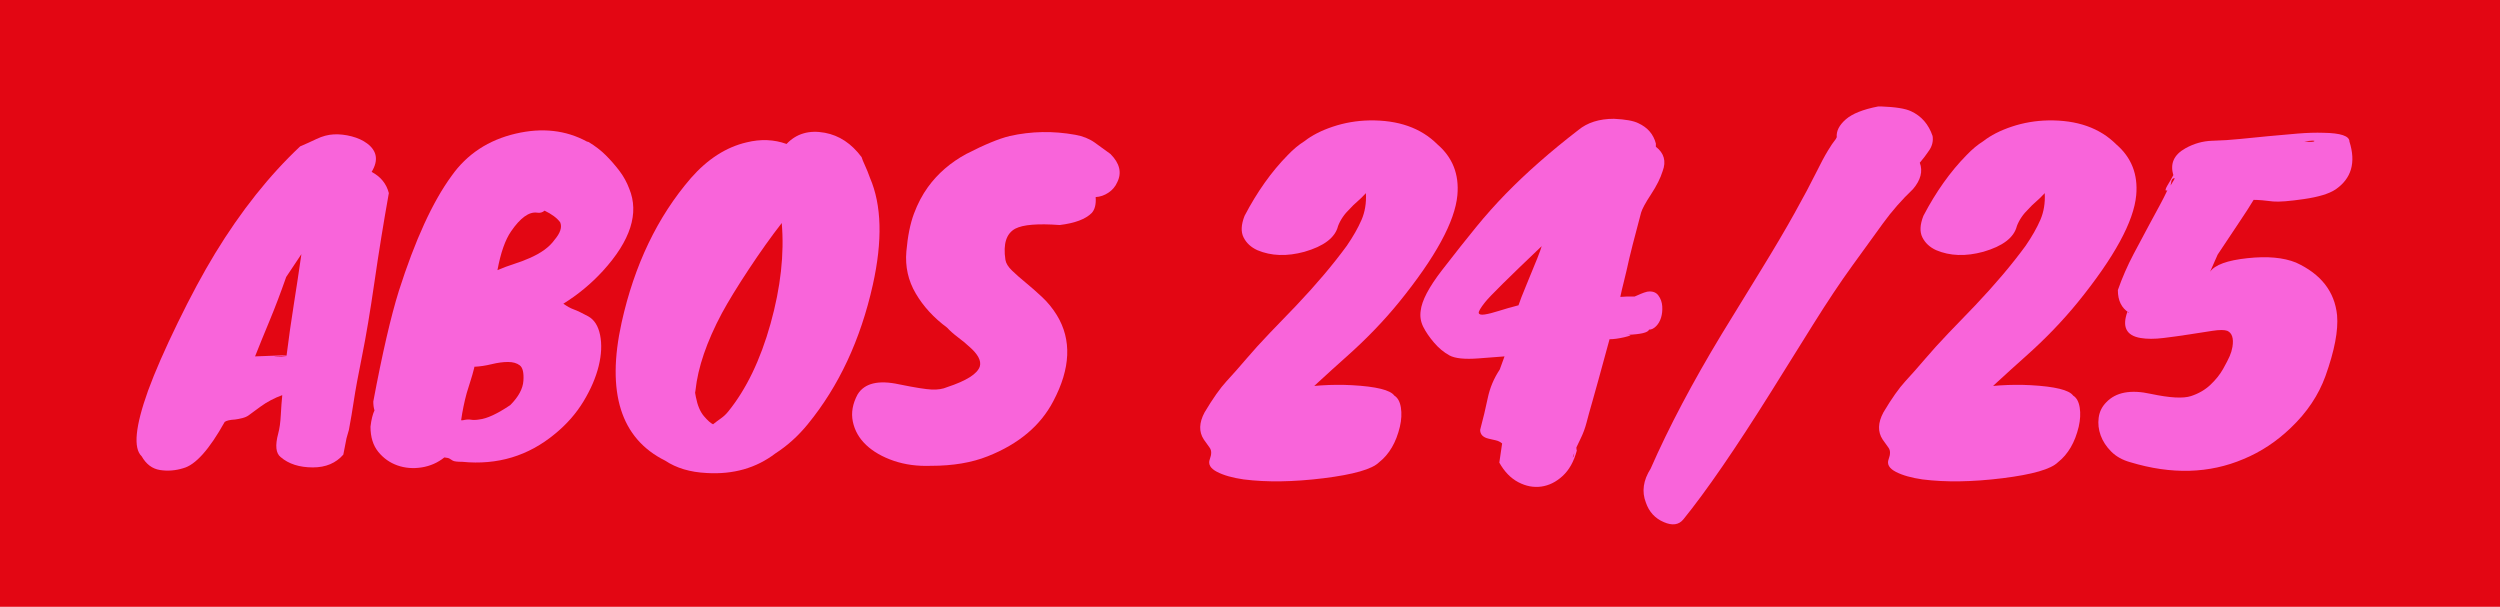
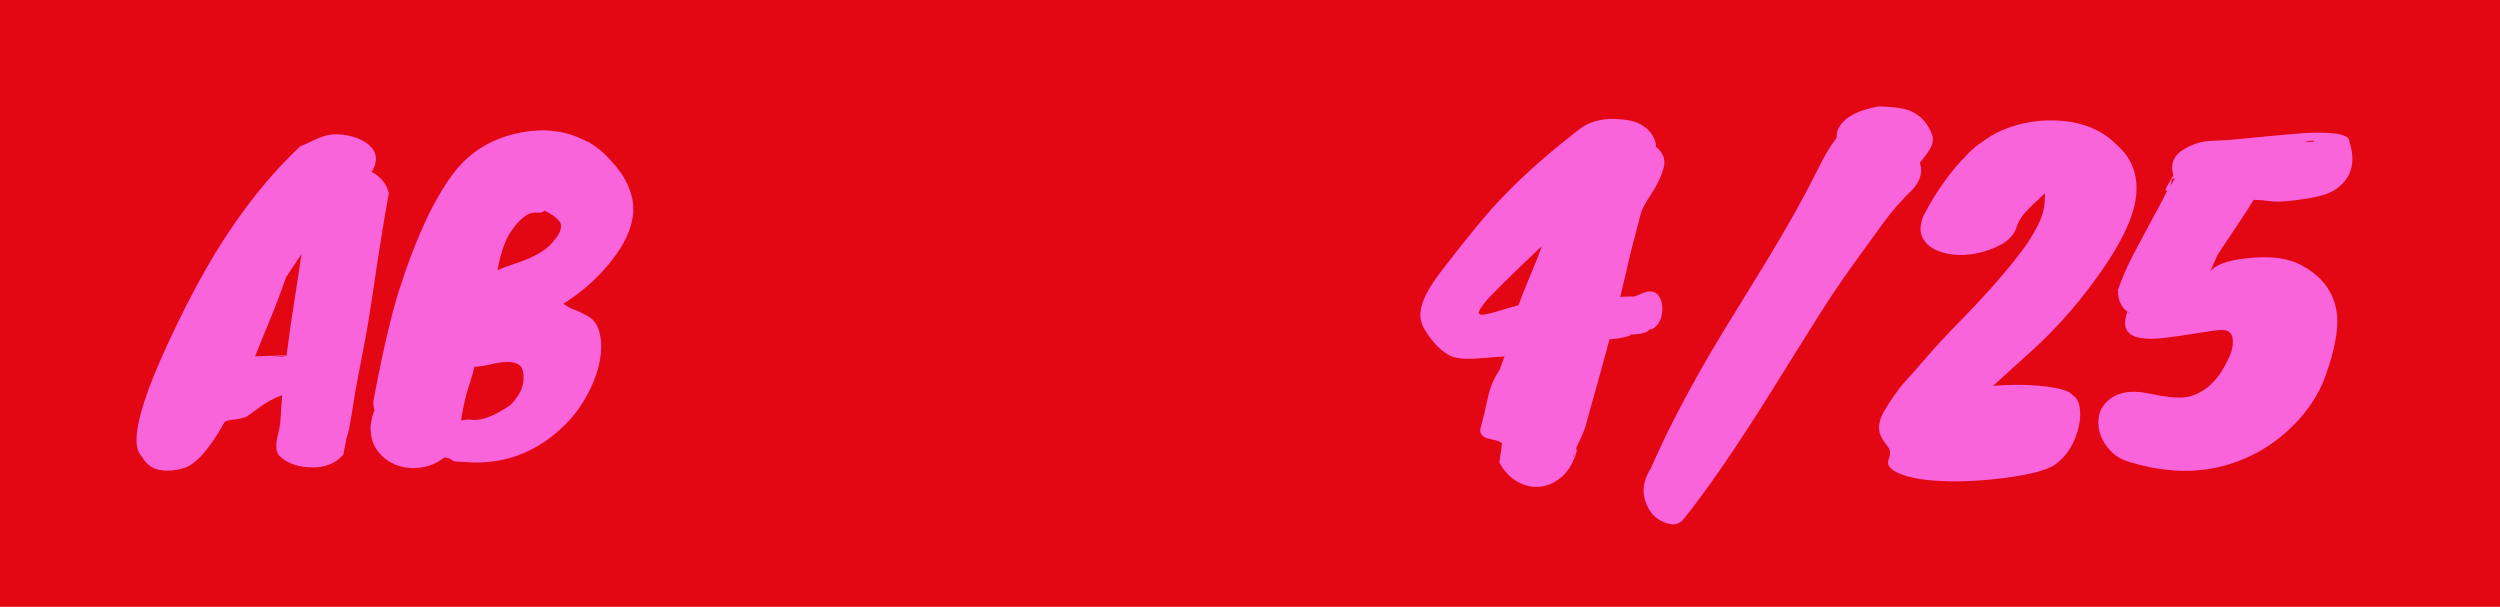
<svg xmlns="http://www.w3.org/2000/svg" id="Ebene_1" data-name="Ebene 1" viewBox="0 0 1920 466">
  <defs>
    <style>
      .cls-1 {
        fill: #e30613;
      }

      .cls-1, .cls-2 {
        stroke-width: 0px;
      }

      .cls-2 {
        fill: #f964da;
      }
    </style>
  </defs>
  <rect class="cls-1" width="1920" height="466" />
  <g>
    <path class="cls-2" d="M285.44,132.03c6.95,3.68,11.35,9.1,13.19,16.25-4.09,22.9-7.77,45.65-11.04,68.24-3.27,22.59-6.44,41.51-9.51,56.74-3.07,15.23-5.17,26.63-6.29,34.19-1.13,7.57-2.41,15.13-3.83,22.69l-1.84,6.44c-.41,2.25-.82,4.34-1.23,6.29-.41,1.94-.82,4.03-1.23,6.29-5.73,6.54-13.49,9.81-23.31,9.81-10.43,0-18.71-2.66-24.84-7.97-3.68-2.87-4.29-8.89-1.84-18.09,1.02-3.68,1.69-8.43,1.99-14.26.31-5.83.66-10.68,1.07-14.57v-.61c-6.13,2.25-11.65,5.17-16.56,8.74-4.91,3.58-7.97,5.83-9.2,6.75s-2.87,1.64-4.91,2.15c-2.05.51-3.89.87-5.52,1.07-3.89.21-6.55.82-7.97,1.84-11.86,21.26-22.49,33.12-31.89,35.57-5.93,1.84-11.86,2.3-17.79,1.38-5.93-.92-10.63-4.45-14.11-10.58-6.54-6.13-4.91-22.9,4.91-50.3,5.31-14.51,12.93-31.94,22.85-52.29,9.91-20.34,19.47-38.08,28.67-53.21,19.83-32.51,41.6-59.9,65.32-82.19,3.88-1.63,8.07-3.53,12.57-5.67,4.49-2.15,8.94-3.32,13.34-3.53,4.39-.2,8.94.31,13.65,1.53,4.7,1.23,8.69,3.07,11.96,5.52,7.56,5.73,8.69,12.99,3.37,21.77ZM219.81,212.68c-4.29,12.27-8.59,23.57-12.88,33.89-4.29,10.33-7.97,19.37-11.04,27.14l24.23-.92c1.63-13.08,3.47-26.07,5.52-38.95,2.04-12.88,3.99-25.76,5.83-38.64l-11.65,17.48ZM211.53,274.02c2.86,0,5.72-.2,8.59-.61v-.31c-2.66.21-5.11.41-7.36.61-2.25.21-2.66.31-1.23.31Z" />
    <path class="cls-2" d="M450.74,108.72l1.23.31c5.11,3.07,9.55,6.49,13.34,10.27,3.78,3.79,7.25,7.77,10.43,11.96,3.17,4.19,5.67,8.74,7.51,13.65,7.77,18.81,1.02,39.87-20.24,63.18-9,9.81-19.12,18.2-30.36,25.15,2.86,2.05,5.57,3.53,8.13,4.45,2.55.92,6.18,2.66,10.89,5.21,4.7,2.56,7.77,7.36,9.2,14.41,1.43,7.05,1.07,14.98-1.07,23.77-2.15,8.79-6.03,17.84-11.65,27.14-5.63,9.31-12.93,17.63-21.93,24.99-20.45,16.97-44.16,24.12-71.15,21.47-3.89,0-6.34-.31-7.36-.92-1.03-.61-1.84-1.13-2.45-1.53-.61-.41-1.95-.72-3.99-.92-5.11,4.09-10.94,6.64-17.48,7.67-6.55,1.02-12.73.51-18.55-1.53-5.83-2.05-10.73-5.52-14.72-10.43s-5.98-11.35-5.98-19.32c.61-5.31,1.64-9.51,3.07-12.57-.61-1.84-.92-4.09-.92-6.75,6.95-37,13.49-65.32,19.63-84.95,12.47-39.05,25.96-68.49,40.48-88.32,11.85-16.76,28.31-27.6,49.38-32.51,20.24-4.7,38.44-2.65,54.59,6.13ZM355.36,322.78c2.45-.61,4.55-.77,6.29-.46,1.73.31,3.83.26,6.29-.15,5.93-.61,13.9-4.29,23.92-11.04,6.33-6.33,9.71-12.57,10.12-18.71.41-6.13-.51-10.07-2.76-11.81-2.25-1.73-5.27-2.61-9.05-2.61s-7.97.57-12.57,1.69c-4.6,1.13-9.05,1.79-13.34,1.99v.61c-1.03,4.09-2.05,7.67-3.07,10.73-1.03,3.07-1.95,6.03-2.76,8.89-1.84,6.75-3.27,13.7-4.29,20.85h1.23ZM412.4,163.31c-6.13-.81-12.78,3.99-19.93,14.41-4.5,6.55-7.97,16.46-10.43,29.75,4.29-1.84,8.53-3.42,12.73-4.75,4.19-1.33,8.13-2.81,11.81-4.45,8.99-3.88,15.43-8.59,19.32-14.11,4.49-5.31,5.93-9.81,4.29-13.49-2.45-3.27-6.44-6.23-11.96-8.89-1.64,1.43-3.58,1.95-5.83,1.53Z" />
-     <path class="cls-2" d="M530.47,136.93c12.88-14.72,27.19-23.92,42.93-27.6,10.83-2.65,21.06-2.25,30.67,1.23,7.56-7.97,17.38-10.83,29.44-8.59,11.04,2.05,20.44,8.28,28.21,18.71.41,1.43,1.27,3.58,2.61,6.44,1.33,2.87,2.61,6.03,3.83,9.51,8.99,20.85,9.71,48.25,2.15,82.19-9.41,42.12-26.07,77.8-49.99,107.03-7.36,9-15.64,16.46-24.84,22.39-14.72,11.24-32.31,16.25-52.75,15.03-12.68-.61-23.31-3.79-31.89-9.51-34.15-16.97-45.28-52.34-33.43-106.11,9.81-44.16,27.5-81.06,53.06-110.71ZM534.15,299.78l-.31,1.84.61,3.37c1.23,6.34,3.27,11.19,6.13,14.57,2.86,3.37,5.21,5.47,7.05,6.29,2.04-1.63,4.09-3.17,6.13-4.6,2.04-1.43,3.88-3.17,5.52-5.21,13.9-17.17,24.74-39.66,32.51-67.47,7.77-27.8,10.63-53.56,8.59-77.28-7.97,10.23-16.36,21.98-25.15,35.27-8.79,13.29-15.75,24.64-20.85,34.04-11.65,21.88-18.4,41.61-20.24,59.19Z" />
-     <path class="cls-2" d="M715.09,357.74c-10.43.41-19.99-.87-28.67-3.83-8.69-2.97-15.75-7.01-21.16-12.11-5.41-5.11-8.84-11.09-10.27-17.94-1.43-6.85-.2-13.85,3.68-21.01,5.32-8.59,15.95-11.14,31.89-7.67,12.06,2.45,20.39,3.79,24.99,3.99,4.6.21,8.53-.41,11.81-1.84,14.92-4.91,23.31-10.22,25.15-15.95,1.23-4.29-1.43-9.3-7.97-15.03-2.66-2.45-5.63-4.91-8.89-7.36-3.27-2.45-6.03-4.91-8.28-7.36-10.23-7.56-18.25-16.3-24.07-26.22-5.83-9.91-8.23-20.7-7.21-32.35,1.02-11.65,2.96-21.31,5.83-28.98,2.86-7.67,6.44-14.46,10.73-20.39,7.56-10.43,17.38-18.91,29.44-25.45,13.9-7.15,25.04-11.75,33.43-13.8,16.56-3.68,33.32-3.99,50.3-.92,5.72,1.03,10.63,2.97,14.72,5.83,4.09,2.87,8.17,5.83,12.27,8.89,7.15,7.16,8.89,14.41,5.21,21.77-1.43,3.27-3.68,5.93-6.75,7.97-3.07,2.05-6.34,3.17-9.81,3.37.41,5.52-.61,9.61-3.07,12.27-4.71,4.71-12.88,7.77-24.53,9.2-16.77-1.23-28.11-.31-34.04,2.76-6.95,3.68-9.51,11.65-7.67,23.92.41,2.66,2.09,5.42,5.06,8.28,2.96,2.87,6.44,5.93,10.43,9.2,3.99,3.27,8.17,6.95,12.57,11.04,4.39,4.09,8.23,8.79,11.5,14.11,11.45,18.81,10.53,40.79-2.76,65.94-9.81,18.81-26.58,32.92-50.3,42.32-12.27,4.91-26.79,7.36-43.55,7.36Z" />
-     <path class="cls-2" d="M1027.59,173.74c-2.25,8.79-10.84,15.33-25.76,19.63-13.49,3.68-25.56,3.27-36.19-1.23-4.91-2.25-8.43-5.52-10.58-9.81-2.15-4.29-1.89-9.81.77-16.56,9.61-18.4,20.65-33.94,33.12-46.61,4.29-4.49,8.59-8.07,12.88-10.73,5.72-4.49,13.03-8.23,21.93-11.19,8.89-2.96,18.14-4.55,27.75-4.75,22.28-.41,39.76,5.73,52.44,18.4,11.65,10.02,16.76,23,15.33,38.95-1.84,20.24-16.77,47.64-44.77,82.19-11.65,14.31-24.99,28.17-40.02,41.55-15.03,13.39-29.29,26.53-42.78,39.41-5.73-3.27-7.97-6.08-6.75-8.43,1.23-2.35,4.49-4.24,9.81-5.67,5.31-1.43,11.96-2.4,19.93-2.91,7.97-.51,15.84-.56,23.61-.15,18.6,1.03,29.44,3.68,32.51,7.97,2.65,1.64,4.34,4.71,5.06,9.2.71,4.5.46,9.41-.77,14.72-2.87,12.07-8.18,21.16-15.95,27.29-5.32,5.31-19.53,9.4-42.63,12.27-23.11,2.86-43.55,3.17-61.34.92-8.59-1.23-15.44-3.17-20.55-5.83-5.11-2.66-6.95-5.88-5.52-9.66,1.43-3.79,1.43-6.7,0-8.74-1.43-2.05-2.96-4.19-4.6-6.44-3.88-5.93-3.68-12.88.61-20.85,6.33-10.63,11.96-18.6,16.87-23.92,4.91-5.31,9.97-11.04,15.18-17.17,5.21-6.13,11.24-12.77,18.09-19.93,6.85-7.15,13.65-14.21,20.39-21.16,15.13-15.95,28.01-31.18,38.64-45.69,4.91-7.15,8.69-13.8,11.35-19.93,2.65-6.13,3.78-12.98,3.37-20.55-2.45,2.66-4.71,4.86-6.75,6.59-2.05,1.74-3.89,3.53-5.52,5.37-4.29,4.09-7.36,8.59-9.2,13.49Z" />
    <path class="cls-2" d="M1266.49,253.17c-.82,2.25-6.34,3.58-16.56,3.99h.31c3.27,0,2.35.61-2.76,1.84-4.5,1.03-8.28,1.53-11.35,1.53-6.95,25.56-11.35,41.51-13.19,47.84-1.84,6.34-3.33,11.71-4.45,16.1-1.13,4.4-2.71,8.64-4.75,12.73l-3.07,6.44c0,1.02.1,1.84.31,2.45-2.25,8.38-5.88,14.87-10.89,19.47-5.01,4.6-10.48,7.31-16.41,8.13-5.93.81-11.81-.31-17.63-3.37-5.83-3.07-10.69-8.08-14.57-15.03l2.15-14.72c-1.43-1.23-3.12-2.04-5.06-2.45-1.95-.41-3.73-.81-5.37-1.23-4.29-1.02-6.44-3.27-6.44-6.75,2.25-8.38,4.19-16.51,5.83-24.38,1.63-7.87,4.7-15.18,9.2-21.93l3.68-10.12-19.93,1.53c-10.63.82-18.09.05-22.39-2.3-4.29-2.35-8.23-5.62-11.81-9.81-3.58-4.19-6.33-8.23-8.28-12.11-1.94-3.88-2.61-7.97-1.99-12.27.82-7.77,6.29-18.19,16.41-31.28,10.12-13.08,18.86-24.12,26.22-33.12,7.36-8.99,14.92-17.48,22.69-25.45,15.74-16.15,34.35-32.51,55.82-49.07,6.95-5.72,16.05-8.59,27.29-8.59,8.79.41,15.03,1.53,18.71,3.37,7.15,3.27,11.65,8.49,13.49,15.64v2.45c6.33,4.91,8.07,11.15,5.21,18.71-1.64,5.32-4.6,11.25-8.89,17.79-4.29,6.55-6.85,11.25-7.67,14.11l-6.44,24.53c-1.03,3.89-1.89,7.41-2.61,10.58-.72,3.17-1.43,6.34-2.15,9.51-.72,3.17-1.49,6.34-2.3,9.51-.82,3.17-1.64,6.7-2.45,10.58l5.52-.31h5.52c1.43-.61,2.96-1.27,4.6-1.99,1.63-.71,3.27-1.27,4.91-1.69,3.88-.61,6.75.31,8.59,2.76,1.84,2.45,2.86,5.27,3.07,8.43.2,3.17-.11,6.09-.92,8.74-.82,2.66-2.1,4.86-3.83,6.59-1.74,1.74-3.53,2.61-5.37,2.61ZM1183.99,189.07c-25.35,24.13-39.82,38.44-43.39,42.94-3.58,4.5-5.21,7.31-4.91,8.43.31,1.13,1.84,1.49,4.6,1.07,2.76-.41,6.39-1.33,10.89-2.76,4.49-1.43,9.51-2.86,15.03-4.29.81-2.65,2.96-8.17,6.44-16.56,6.95-16.56,10.73-26.17,11.35-28.83ZM1208.53,350.38c.2-1.03.41-1.95.61-2.76-1.43,3.68-1.64,4.6-.61,2.76Z" />
    <path class="cls-2" d="M1378.27,163.62c7.05-12.67,12.47-22.85,16.25-30.51,3.78-7.67,6.9-13.49,9.35-17.48,2.45-3.99,4.09-6.44,4.91-7.36.81-.92,1.43-1.89,1.84-2.91-.41-4.7,1.89-9.25,6.9-13.65,5.01-4.39,13.34-7.71,24.99-9.97h2.15c11.04.41,18.71,1.64,23,3.68,7.97,3.68,13.49,10.02,16.56,19.01.61,3.89-.26,7.57-2.61,11.04-2.35,3.48-4.75,6.65-7.21,9.51,2.45,6.55.71,13.29-5.21,20.24-8.59,8.18-16.25,16.92-23,26.22-6.75,9.31-14.67,20.24-23.77,32.81-9.1,12.57-19.01,27.45-29.75,44.62-10.73,17.17-21.52,34.45-32.35,51.83-27.4,43.75-49.89,76.46-67.47,98.14-3.48,4.29-8.49,5.01-15.03,2.15-6.75-2.87-11.35-7.87-13.8-15.03-3.27-8.39-2.04-17.07,3.68-26.07,13.9-31.69,32.1-66.14,54.59-103.35,10.02-16.35,20.09-32.76,30.21-49.22,10.12-16.46,18.71-31.02,25.76-43.7Z" />
    <path class="cls-2" d="M1548.93,173.74c-2.25,8.79-10.84,15.33-25.76,19.63-13.49,3.68-25.56,3.27-36.19-1.23-4.91-2.25-8.43-5.52-10.58-9.81s-1.89-9.81.77-16.56c9.61-18.4,20.65-33.94,33.12-46.61,4.29-4.49,8.59-8.07,12.88-10.73,5.72-4.49,13.03-8.23,21.93-11.19,8.89-2.96,18.14-4.55,27.75-4.75,22.28-.41,39.76,5.73,52.44,18.4,11.65,10.02,16.76,23,15.33,38.95-1.84,20.24-16.77,47.64-44.77,82.19-11.65,14.31-24.99,28.17-40.02,41.55-15.03,13.39-29.29,26.53-42.78,39.41-5.73-3.27-7.97-6.08-6.75-8.43,1.23-2.35,4.49-4.24,9.81-5.67,5.31-1.43,11.96-2.4,19.93-2.91,7.97-.51,15.84-.56,23.61-.15,18.6,1.03,29.44,3.68,32.51,7.97,2.65,1.64,4.34,4.71,5.06,9.2.71,4.5.46,9.41-.77,14.72-2.87,12.07-8.18,21.16-15.95,27.29-5.32,5.31-19.53,9.4-42.63,12.27-23.11,2.86-43.55,3.17-61.34.92-8.59-1.23-15.44-3.17-20.55-5.83-5.11-2.66-6.95-5.88-5.52-9.66,1.43-3.79,1.43-6.7,0-8.74-1.43-2.05-2.96-4.19-4.6-6.44-3.88-5.93-3.68-12.88.61-20.85,6.33-10.63,11.96-18.6,16.87-23.92,4.91-5.31,9.97-11.04,15.18-17.17,5.21-6.13,11.24-12.77,18.09-19.93,6.85-7.15,13.65-14.21,20.39-21.16,15.13-15.95,28.01-31.18,38.64-45.69,4.91-7.15,8.69-13.8,11.35-19.93,2.65-6.13,3.78-12.98,3.37-20.55-2.45,2.66-4.71,4.86-6.75,6.59-2.05,1.74-3.89,3.53-5.52,5.37-4.29,4.09-7.36,8.59-9.2,13.49Z" />
    <path class="cls-2" d="M1699.05,108.11c7.25-.2,14.36-.66,21.31-1.38,6.95-.71,14.21-1.43,21.77-2.15,7.56-.71,15.03-1.38,22.39-1.99s14-.81,19.93-.61c13.29.21,19.93,2.45,19.93,6.75,5.11,16.15,1.53,28.42-10.73,36.8-4.91,3.27-12.99,5.73-24.23,7.36-11.25,1.64-19.12,2.25-23.61,1.84-6.34-.81-11.35-1.23-15.03-1.23-2.66,4.5-6.65,10.69-11.96,18.55-5.32,7.87-10.53,15.69-15.64,23.46l-5.83,13.19c3.68-5.31,13.29-8.79,28.83-10.43,15.13-1.63,27.5-.51,37.11,3.37,19.22,8.79,29.75,22.29,31.59,40.48,1.02,11.65-1.95,27.19-8.89,46.61-5.32,14.72-14.21,28.01-26.68,39.87-10.84,10.43-22.9,18.4-36.19,23.92-26.37,11.24-55.41,12.06-87.1,2.45-5.93-1.64-10.79-4.35-14.57-8.13s-6.49-7.92-8.13-12.42c-1.63-4.5-2.15-9.05-1.53-13.65s2.56-8.53,5.83-11.81c7.36-7.77,18.81-9.91,34.35-6.44,14.51,3.07,24.74,3.63,30.67,1.69,5.93-1.94,10.94-4.85,15.03-8.74,4.09-3.88,7.31-7.92,9.66-12.11,2.35-4.19,4.03-7.46,5.06-9.81,1.02-2.35,1.73-4.75,2.15-7.21,1.02-6.54-.31-10.63-3.99-12.27-2.25-.81-6.03-.81-11.35,0-5.32.82-11.25,1.74-17.79,2.76-6.55,1.03-13.19,1.95-19.93,2.76-6.75.82-12.57.82-17.48,0-11.04-1.84-14.41-8.59-10.12-20.24-.21-.61-.11-.51.31.31.41.82.61.92.61.31-5.52-3.47-8.28-9.2-8.28-17.17,3.27-9.4,7.31-18.65,12.11-27.75,4.8-9.09,8.89-16.76,12.27-23,3.37-6.23,6.03-11.14,7.97-14.72,1.94-3.57,3.83-7.31,5.67-11.19-1.03.41-1.49.26-1.38-.46.1-.71.51-1.69,1.23-2.91.71-1.23,1.53-2.61,2.45-4.14.92-1.53,1.69-2.91,2.3-4.14-2.66-8.79.41-15.64,9.2-20.55,6.54-3.68,13.44-5.62,20.7-5.83ZM1669.61,138.16c.71-1.23.61-1.63-.31-1.23-.92.41-1.49,1.18-1.69,2.3-.21,1.13-.41,2.2-.61,3.22,1.02-1.63,1.89-3.07,2.61-4.29ZM1690.62,248.56c-.82-.2-.61-.2.61,0h-.61ZM1769.74,108.72c4.7.41,7.25.31,7.67-.31.41-.61-2.15-.51-7.67.31Z" />
  </g>
</svg>